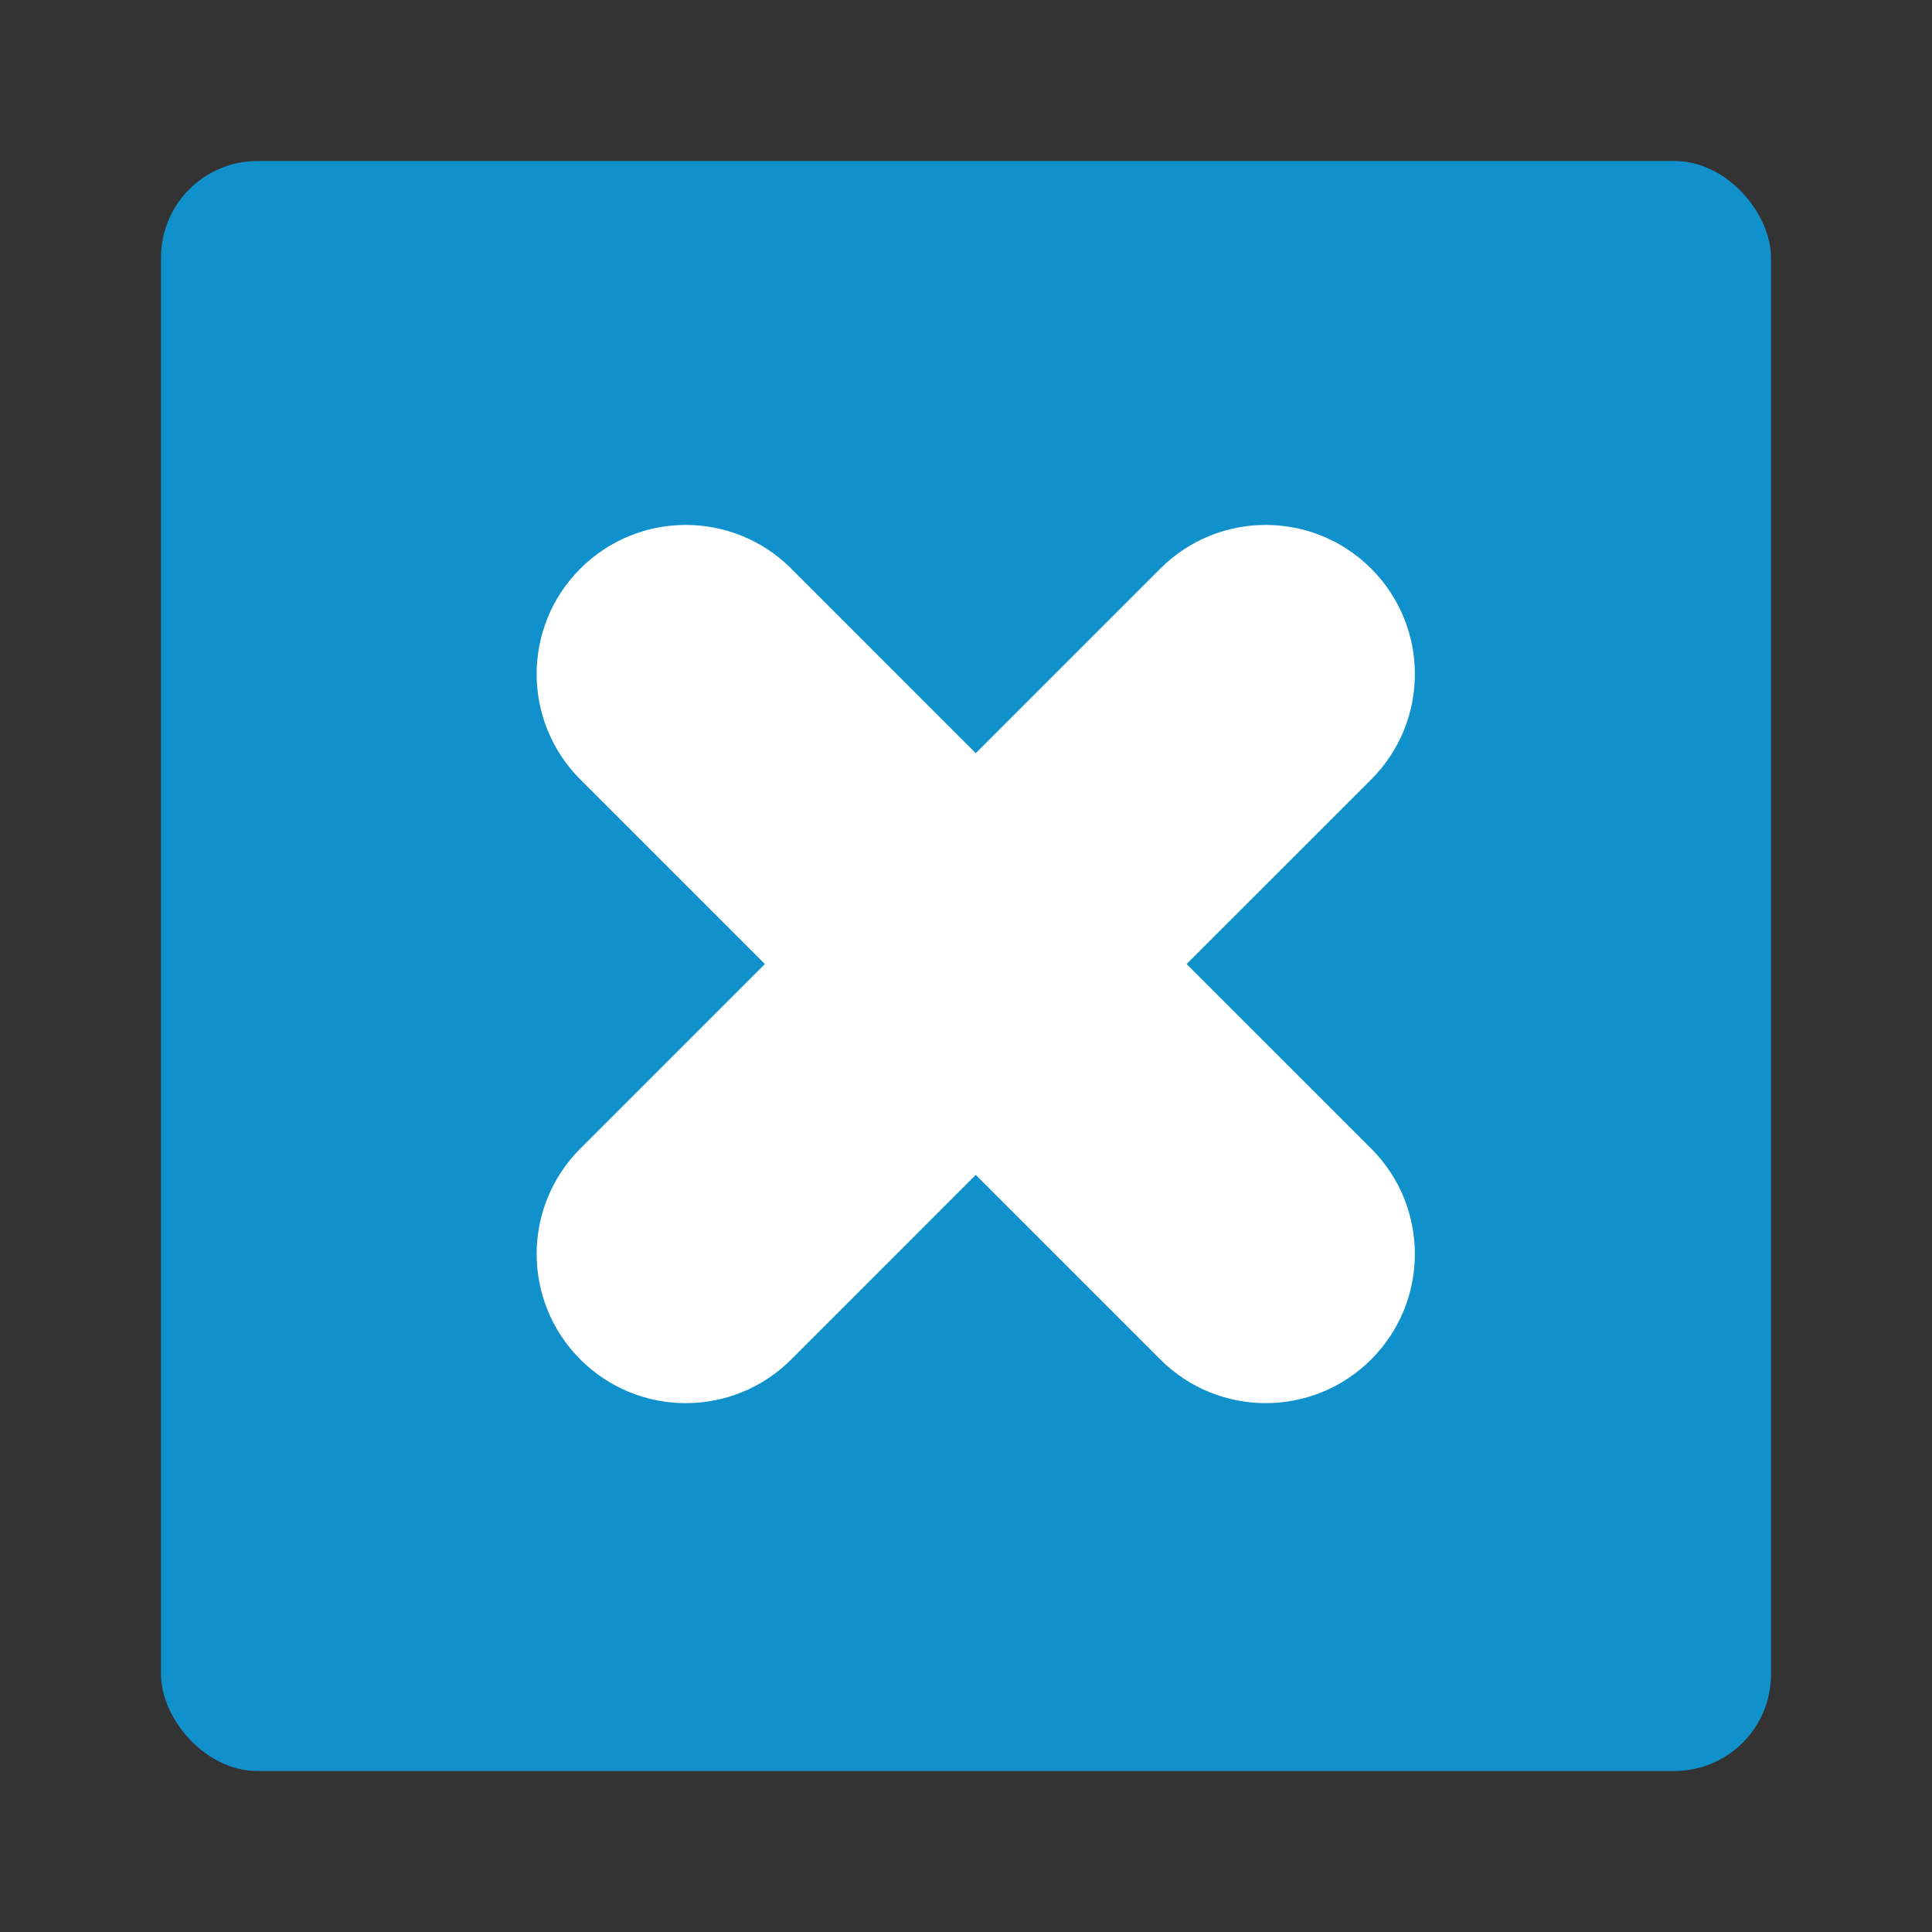
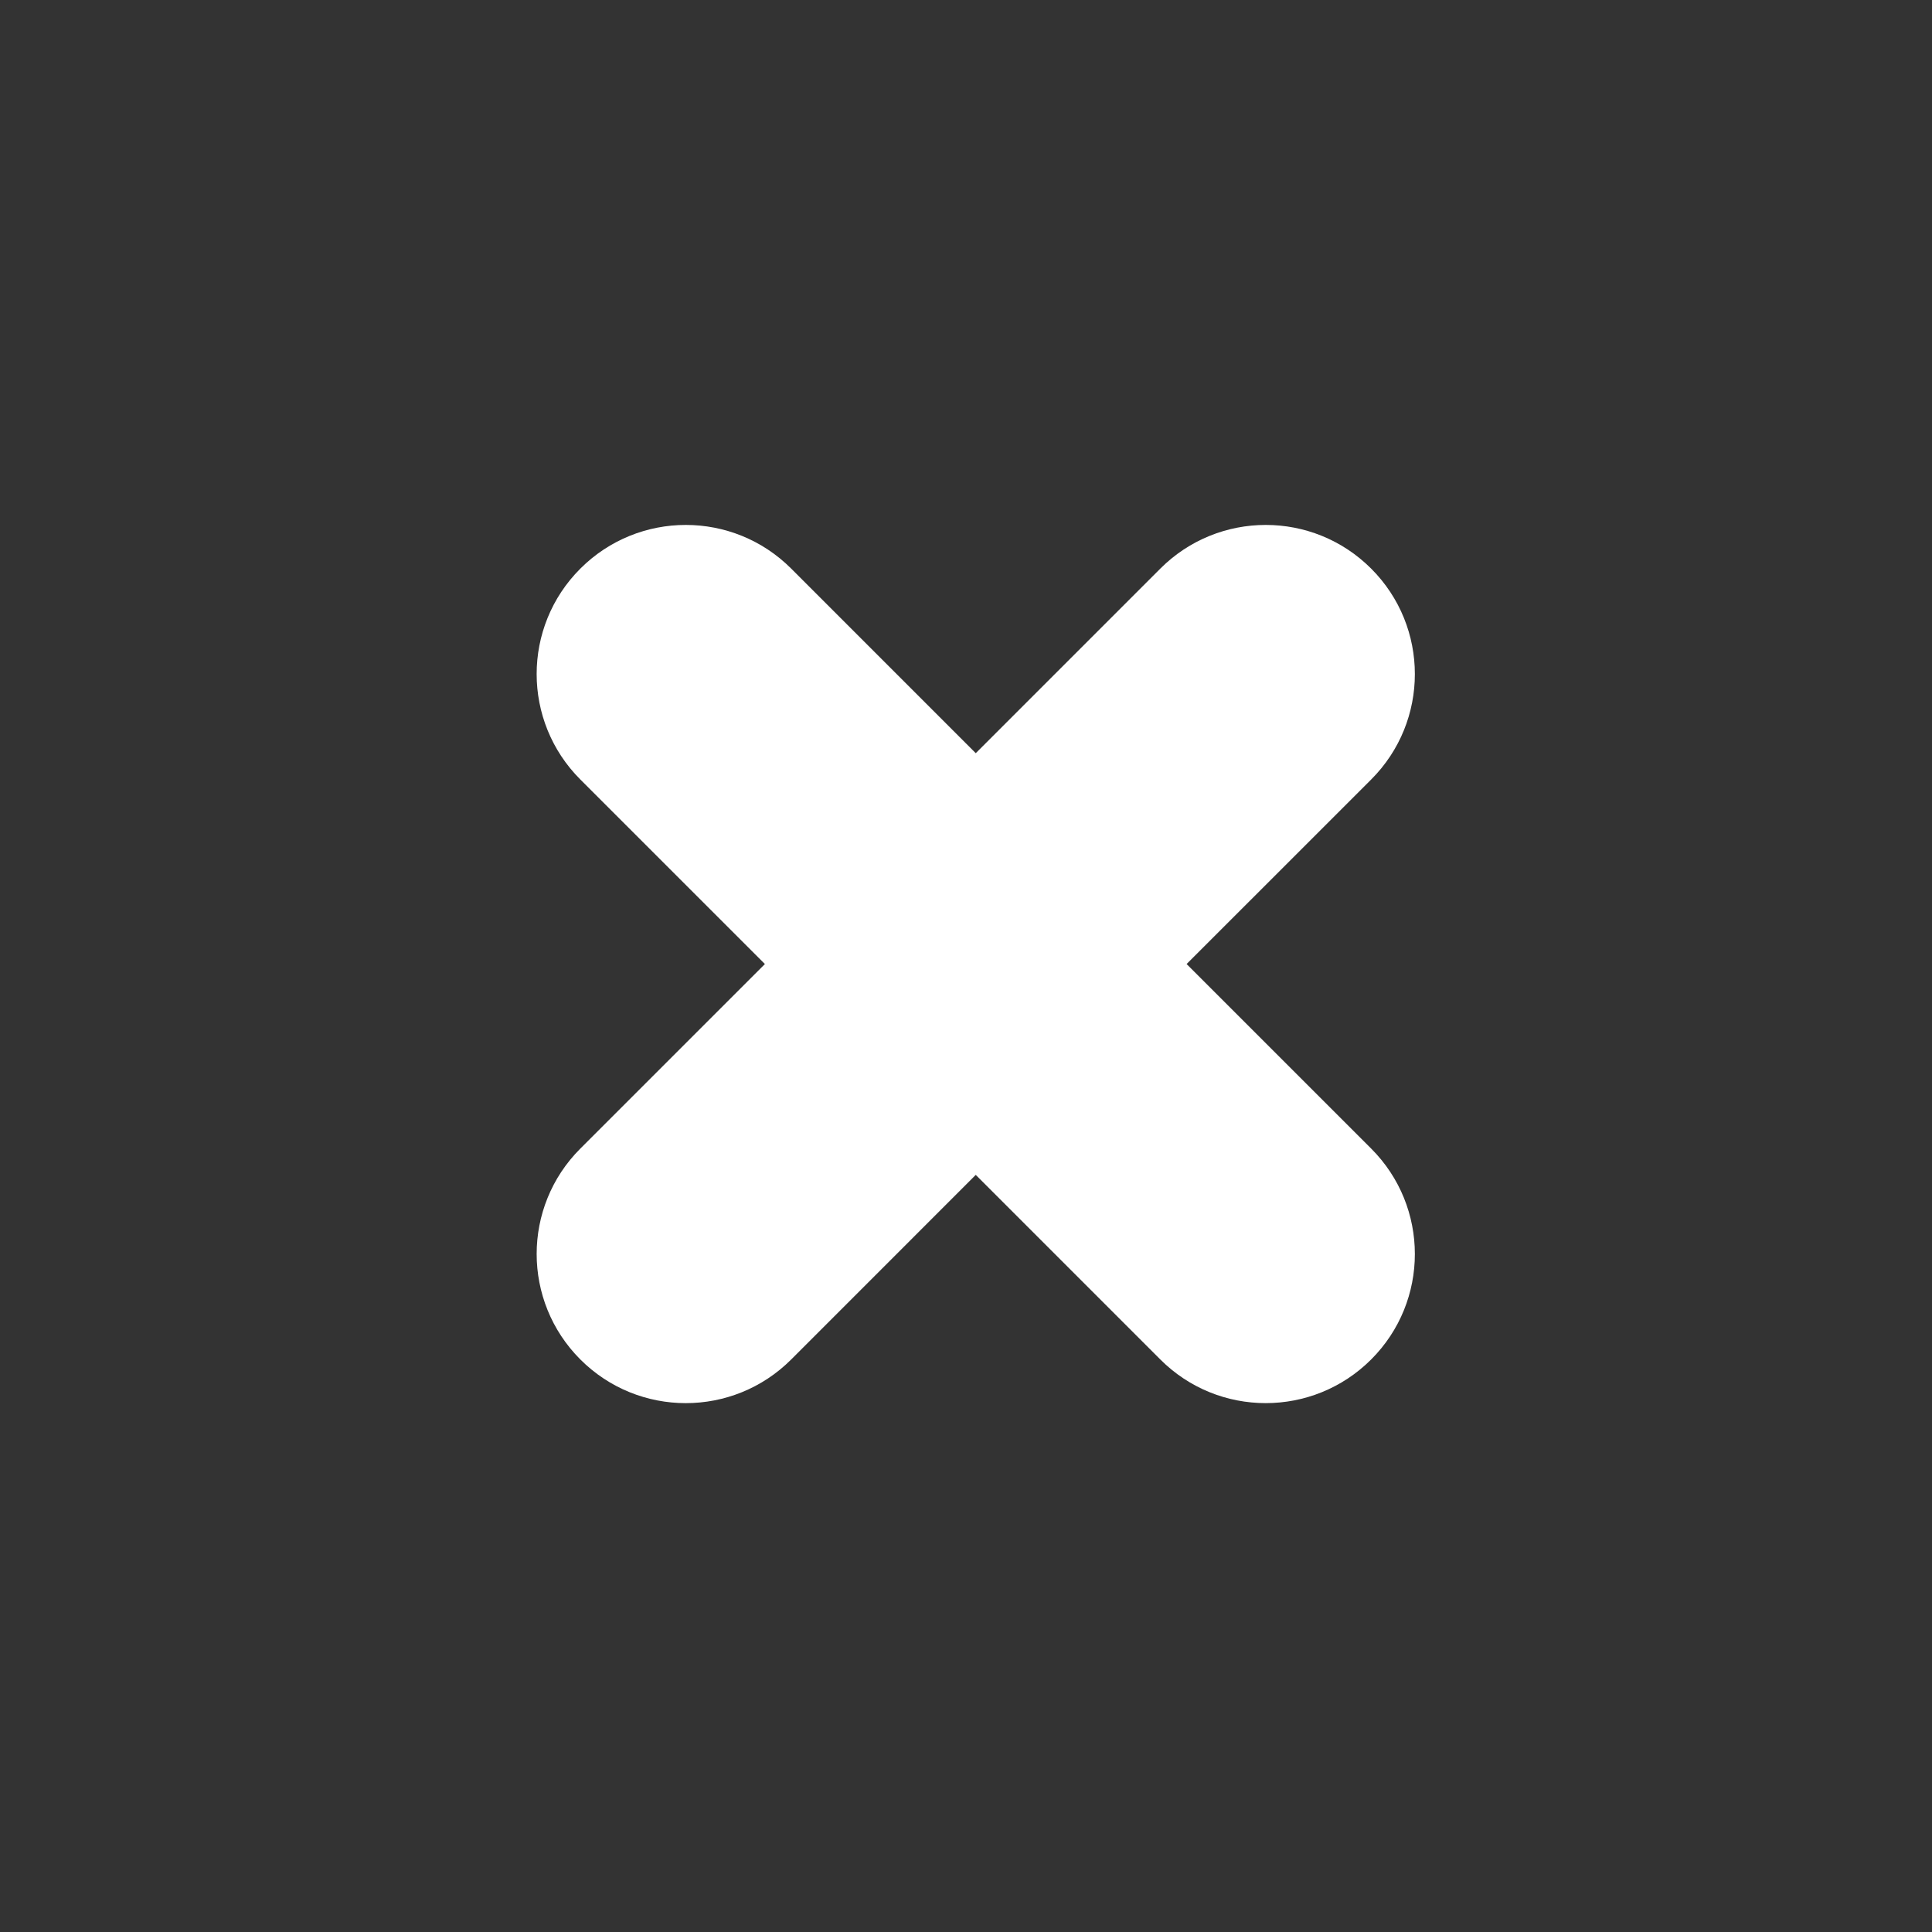
<svg xmlns="http://www.w3.org/2000/svg" height="60" viewBox="0 0 60 60" width="60">
  <rect x="0" y="0" width="60" height="60" fill="#333333" stroke="none" />
  <g fill="none" fill-rule="evenodd">
-     <rect fill="#1191cc" height="50" rx="3" width="50" x="5" y="5" />
    <path d="m9.572 1.659 5.731 5.732 5.731-5.732c1.809-1.809 4.741-1.809 6.549 0 1.809 1.809 1.809 4.741 0 6.549l-5.732 5.731 5.732 5.731c1.809 1.809 1.809 4.741 0 6.549s-4.741 1.809-6.549 0l-5.731-5.732-5.731 5.732c-1.809 1.809-4.741 1.809-6.549 0s-1.809-4.741 0-6.549l5.732-5.731-5.732-5.731c-1.809-1.809-1.809-4.741 0-6.549 1.809-1.809 4.741-1.809 6.549 0z" fill="#fff" transform="translate(15 16)" />
  </g>
</svg>